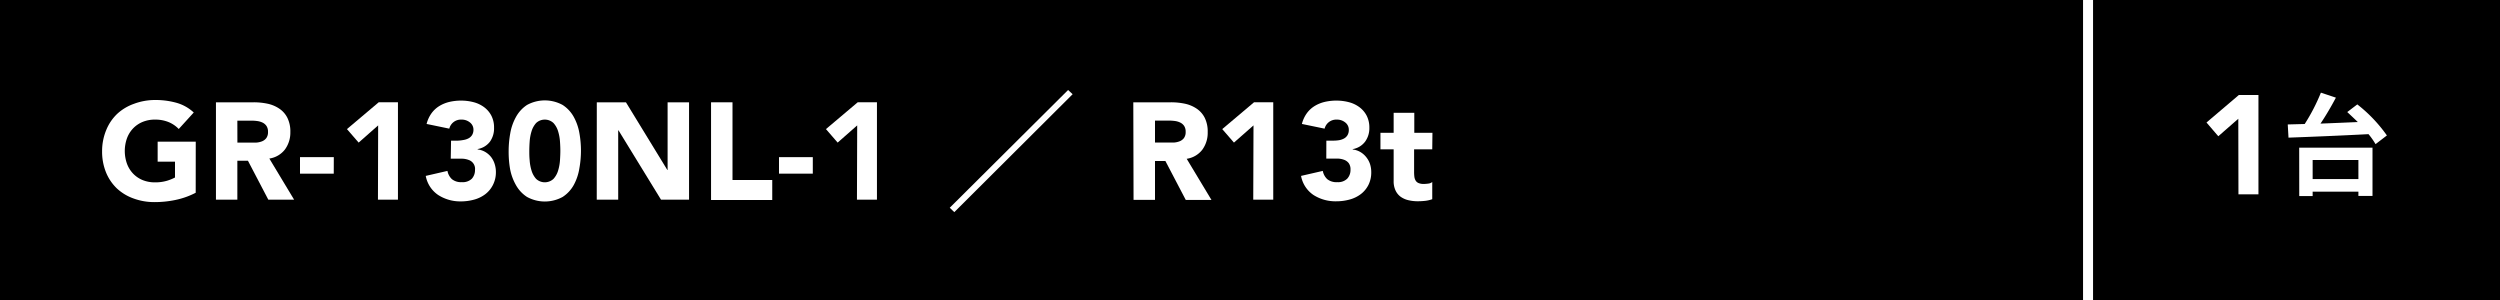
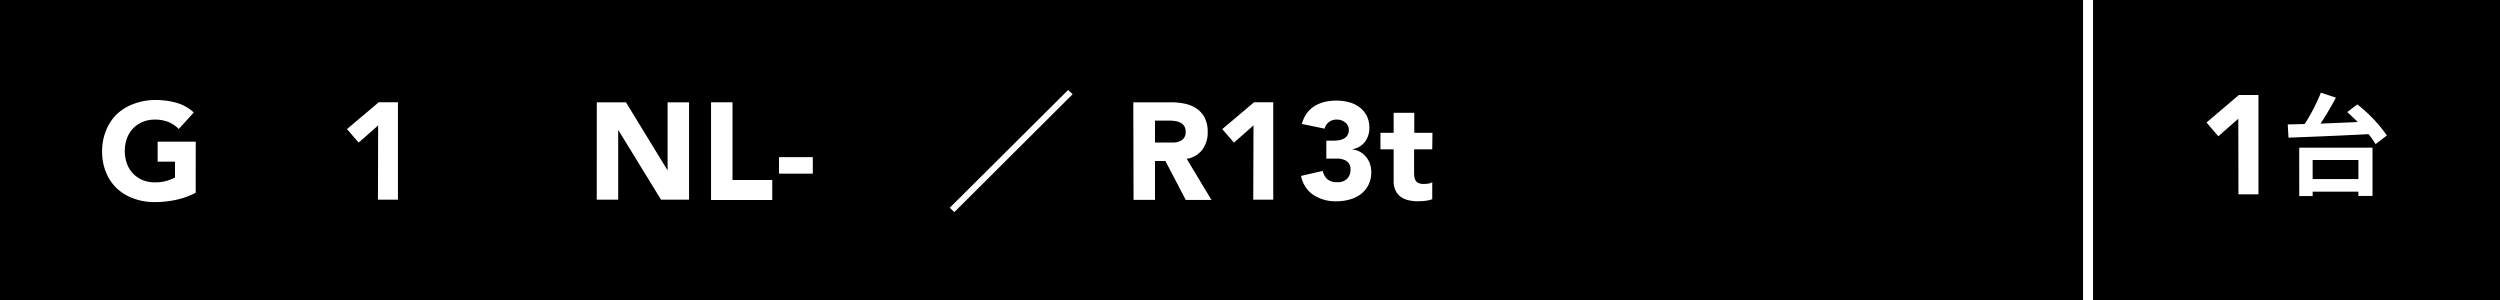
<svg xmlns="http://www.w3.org/2000/svg" width="500" height="60" viewBox="0 0 500 60">
  <defs>
    <style>
      .cls-1 {
        fill: none;
        stroke: #fff;
        stroke-miterlimit: 10;
        stroke-width: 2px;
      }

      .cls-2 {
        fill: #fff;
      }
    </style>
  </defs>
  <title>gr130n1_caption</title>
  <g id="photo">
    <rect x="-1.42" y="-1.42" width="502.83" height="62.83" />
    <line class="cls-1" x1="417.61" y1="-1.42" x2="417.61" y2="61.42" />
  </g>
  <g id="text">
    <g>
      <path class="cls-2" d="M39.14,38.55a15.56,15.56,0,0,1-4,1.43,20.13,20.13,0,0,1-4.21.44,12,12,0,0,1-4.21-.72,9.63,9.63,0,0,1-3.33-2,9.31,9.31,0,0,1-2.19-3.23,11,11,0,0,1-.78-4.23A11,11,0,0,1,21.25,26a9.31,9.31,0,0,1,2.19-3.23,9.66,9.66,0,0,1,3.33-2A12,12,0,0,1,31,20a15.58,15.58,0,0,1,4.3.56,8.42,8.42,0,0,1,3.45,1.94l-3,3.3a6,6,0,0,0-2-1.37A7.05,7.05,0,0,0,31,23.92a6.37,6.37,0,0,0-2.49.47,5.6,5.6,0,0,0-1.91,1.31,5.71,5.71,0,0,0-1.22,2,7.6,7.6,0,0,0,0,5,5.73,5.73,0,0,0,1.22,2A5.59,5.59,0,0,0,28.49,36a6.37,6.37,0,0,0,2.49.47,8.19,8.19,0,0,0,2.42-.32A9,9,0,0,0,35,35.5V32.34H31.53v-4h7.62Z" />
-       <path class="cls-2" d="M43.19,20.46h7.54a13.31,13.31,0,0,1,2.82.29,6.7,6.7,0,0,1,2.34,1,4.81,4.81,0,0,1,1.59,1.82,6.14,6.14,0,0,1,.59,2.85A5.71,5.71,0,0,1,57,29.88a4.82,4.82,0,0,1-3.13,1.83l4.95,8.22H53.66l-4.07-7.78H47.47v7.78H43.19Zm4.29,8.06H50q.58,0,1.22,0a3.83,3.83,0,0,0,1.17-.25,2,2,0,0,0,.87-.65,2,2,0,0,0,.34-1.24,2.05,2.05,0,0,0-.3-1.18,2,2,0,0,0-.77-.67,3.46,3.46,0,0,0-1.07-.32,8.66,8.66,0,0,0-1.18-.08H47.47Z" />
-       <path class="cls-2" d="M66.75,34.73H60v-3.3h6.76Z" />
      <path class="cls-2" d="M75.63,25.08l-3.9,3.44-2.34-2.7,6.35-5.36h3.85V39.93h-4Z" />
-       <path class="cls-2" d="M90.21,28.13h1.35A7.65,7.65,0,0,0,92.68,28a3.23,3.23,0,0,0,1-.32,1.88,1.88,0,0,0,.73-.66A2,2,0,0,0,94.69,26,1.81,1.81,0,0,0,94,24.5a2.61,2.61,0,0,0-1.72-.58,2.39,2.39,0,0,0-2.42,1.81l-4.54-.94a6.27,6.27,0,0,1,1-2.16,5.46,5.46,0,0,1,1.57-1.44,6.92,6.92,0,0,1,2-.81,10.25,10.25,0,0,1,2.35-.26,9.74,9.74,0,0,1,2.49.32,6.1,6.1,0,0,1,2.1,1,5,5,0,0,1,1.44,1.69,5.13,5.13,0,0,1,.54,2.42A4.55,4.55,0,0,1,98,28.32a3.91,3.91,0,0,1-2.47,1.49v.08a3.87,3.87,0,0,1,1.55.52,4.18,4.18,0,0,1,1.14,1,4.47,4.47,0,0,1,.71,1.38,5.27,5.27,0,0,1,.25,1.62A5.55,5.55,0,0,1,98.58,37a5.36,5.36,0,0,1-1.51,1.83,6.46,6.46,0,0,1-2.23,1.09,10,10,0,0,1-2.71.36A8.14,8.14,0,0,1,87.64,39a5.88,5.88,0,0,1-2.49-3.82l4.34-1a3,3,0,0,0,.89,1.65,2.9,2.9,0,0,0,2,.6,2.59,2.59,0,0,0,2-.7A2.55,2.55,0,0,0,95,34a1.88,1.88,0,0,0-1.24-2,4,4,0,0,0-1.24-.26q-.69,0-1.37,0h-1Z" />
-       <path class="cls-2" d="M101.73,30.19a20.16,20.16,0,0,1,.32-3.52,10.3,10.3,0,0,1,1.13-3.25A6.73,6.73,0,0,1,105.39,21a7.41,7.41,0,0,1,7.15,0,6.73,6.73,0,0,1,2.21,2.38,10.35,10.35,0,0,1,1.13,3.25,19.73,19.73,0,0,1,0,7A10.33,10.33,0,0,1,114.75,37a6.71,6.71,0,0,1-2.21,2.38,7.4,7.4,0,0,1-7.15,0A6.71,6.71,0,0,1,103.18,37,10.28,10.28,0,0,1,102,33.71,20.16,20.16,0,0,1,101.73,30.19Zm4.13,0c0,.51,0,1.13.07,1.84a8.93,8.93,0,0,0,.37,2.06,4.37,4.37,0,0,0,.92,1.68,2.54,2.54,0,0,0,3.48,0,4.29,4.29,0,0,0,.93-1.68A9,9,0,0,0,112,32q.07-1.07.07-1.84T112,28.35a9,9,0,0,0-.37-2.06,4.3,4.3,0,0,0-.93-1.68,2.54,2.54,0,0,0-3.48,0,4.38,4.38,0,0,0-.92,1.68,8.93,8.93,0,0,0-.37,2.06C105.88,29.06,105.86,29.68,105.86,30.19Z" />
      <path class="cls-2" d="M119.36,20.46h5.83L133.47,34h.05V20.46h4.29V39.93H132.2l-8.5-13.86h-.06V39.93h-4.29Z" />
      <path class="cls-2" d="M142.21,20.46h4.29V36h7.95v4H142.21Z" />
      <path class="cls-2" d="M162.56,34.73H155.8v-3.3h6.76Z" />
-       <path class="cls-2" d="M171.44,25.08l-3.91,3.44-2.34-2.7,6.35-5.36h3.85V39.93h-4Z" />
      <path class="cls-2" d="M214.53,18.84,190.86,42.43l-.91-.88L213.62,18Z" />
      <path class="cls-2" d="M226.66,20.46h7.54a13.31,13.31,0,0,1,2.82.29,6.7,6.7,0,0,1,2.34,1,4.81,4.81,0,0,1,1.59,1.82,6.14,6.14,0,0,1,.59,2.85,5.71,5.71,0,0,1-1.07,3.51,4.82,4.82,0,0,1-3.13,1.83l4.95,8.22h-5.14l-4.07-7.78H231v7.78h-4.29ZM231,28.51h2.53q.58,0,1.22,0a3.83,3.83,0,0,0,1.17-.25,2,2,0,0,0,.87-.65,2,2,0,0,0,.34-1.24,2.05,2.05,0,0,0-.3-1.18,2,2,0,0,0-.77-.67,3.46,3.46,0,0,0-1.07-.32,8.66,8.66,0,0,0-1.18-.08H231Z" />
      <path class="cls-2" d="M250.7,25.08l-3.91,3.44-2.34-2.7,6.35-5.36h3.85V39.93h-4Z" />
      <path class="cls-2" d="M265.27,28.13h1.35a7.63,7.63,0,0,0,1.13-.08,3.22,3.22,0,0,0,1-.32,1.88,1.88,0,0,0,.73-.66,2,2,0,0,0,.28-1.11,1.81,1.81,0,0,0-.7-1.46,2.61,2.61,0,0,0-1.72-.58,2.42,2.42,0,0,0-1.59.52,2.39,2.39,0,0,0-.83,1.29l-4.54-.94a6.24,6.24,0,0,1,1-2.16,5.46,5.46,0,0,1,1.57-1.44,6.93,6.93,0,0,1,2-.81,10.23,10.23,0,0,1,2.35-.26,9.73,9.73,0,0,1,2.49.32,6.1,6.1,0,0,1,2.1,1,5,5,0,0,1,1.44,1.69,5.13,5.13,0,0,1,.54,2.42,4.55,4.55,0,0,1-.85,2.78,3.91,3.91,0,0,1-2.47,1.49v.08a3.87,3.87,0,0,1,1.55.52,4.18,4.18,0,0,1,1.14,1A4.43,4.43,0,0,1,274,32.8a5.24,5.24,0,0,1,.25,1.62,5.54,5.54,0,0,1-.56,2.56,5.35,5.35,0,0,1-1.51,1.83,6.47,6.47,0,0,1-2.23,1.09,10,10,0,0,1-2.71.36A8.14,8.14,0,0,1,262.7,39a5.88,5.88,0,0,1-2.49-3.82l4.35-1a3,3,0,0,0,.89,1.65,2.9,2.9,0,0,0,2,.6,2.59,2.59,0,0,0,2-.7,2.55,2.55,0,0,0,.65-1.8,2.09,2.09,0,0,0-.34-1.28,2.06,2.06,0,0,0-.89-.67,4,4,0,0,0-1.24-.26q-.69,0-1.37,0h-1Z" />
      <path class="cls-2" d="M286.45,29.86h-3.63v4.46a8.3,8.3,0,0,0,.05,1,2,2,0,0,0,.25.78,1.23,1.23,0,0,0,.59.51,2.6,2.6,0,0,0,1.06.18,7.11,7.11,0,0,0,.87-.07,1.47,1.47,0,0,0,.81-.32v3.44a6.21,6.21,0,0,1-1.43.33,13.25,13.25,0,0,1-1.46.08,7.93,7.93,0,0,1-1.92-.22,4.37,4.37,0,0,1-1.54-.7,3.29,3.29,0,0,1-1-1.25,4.27,4.27,0,0,1-.37-1.87V29.86h-2.64v-3.3h2.64v-4h4.13v4h3.63Z" />
    </g>
    <g>
      <path class="cls-2" d="M447.66,23.75l-4,3.5L441.3,24.5,447.77,19h3.92V38.87h-4Z" />
      <path class="cls-2" d="M471.46,20.88a29.21,29.21,0,0,1,5.92,6.21l-2.27,1.74a14.22,14.22,0,0,0-1.41-2c-5.81.31-11.95.55-16,.7l-.15-2.64,3.39-.09a37.82,37.82,0,0,0,3.24-6.27l3,1c-.92,1.74-2,3.59-3.08,5.19,2.38-.09,4.93-.2,7.46-.31-.71-.7-1.43-1.36-2.11-2Zm-11.62,8.65H474.5v9.66h-2.82v-.86h-9.15v.88h-2.68ZM462.53,32v3.81h9.15V32Z" />
    </g>
  </g>
</svg>